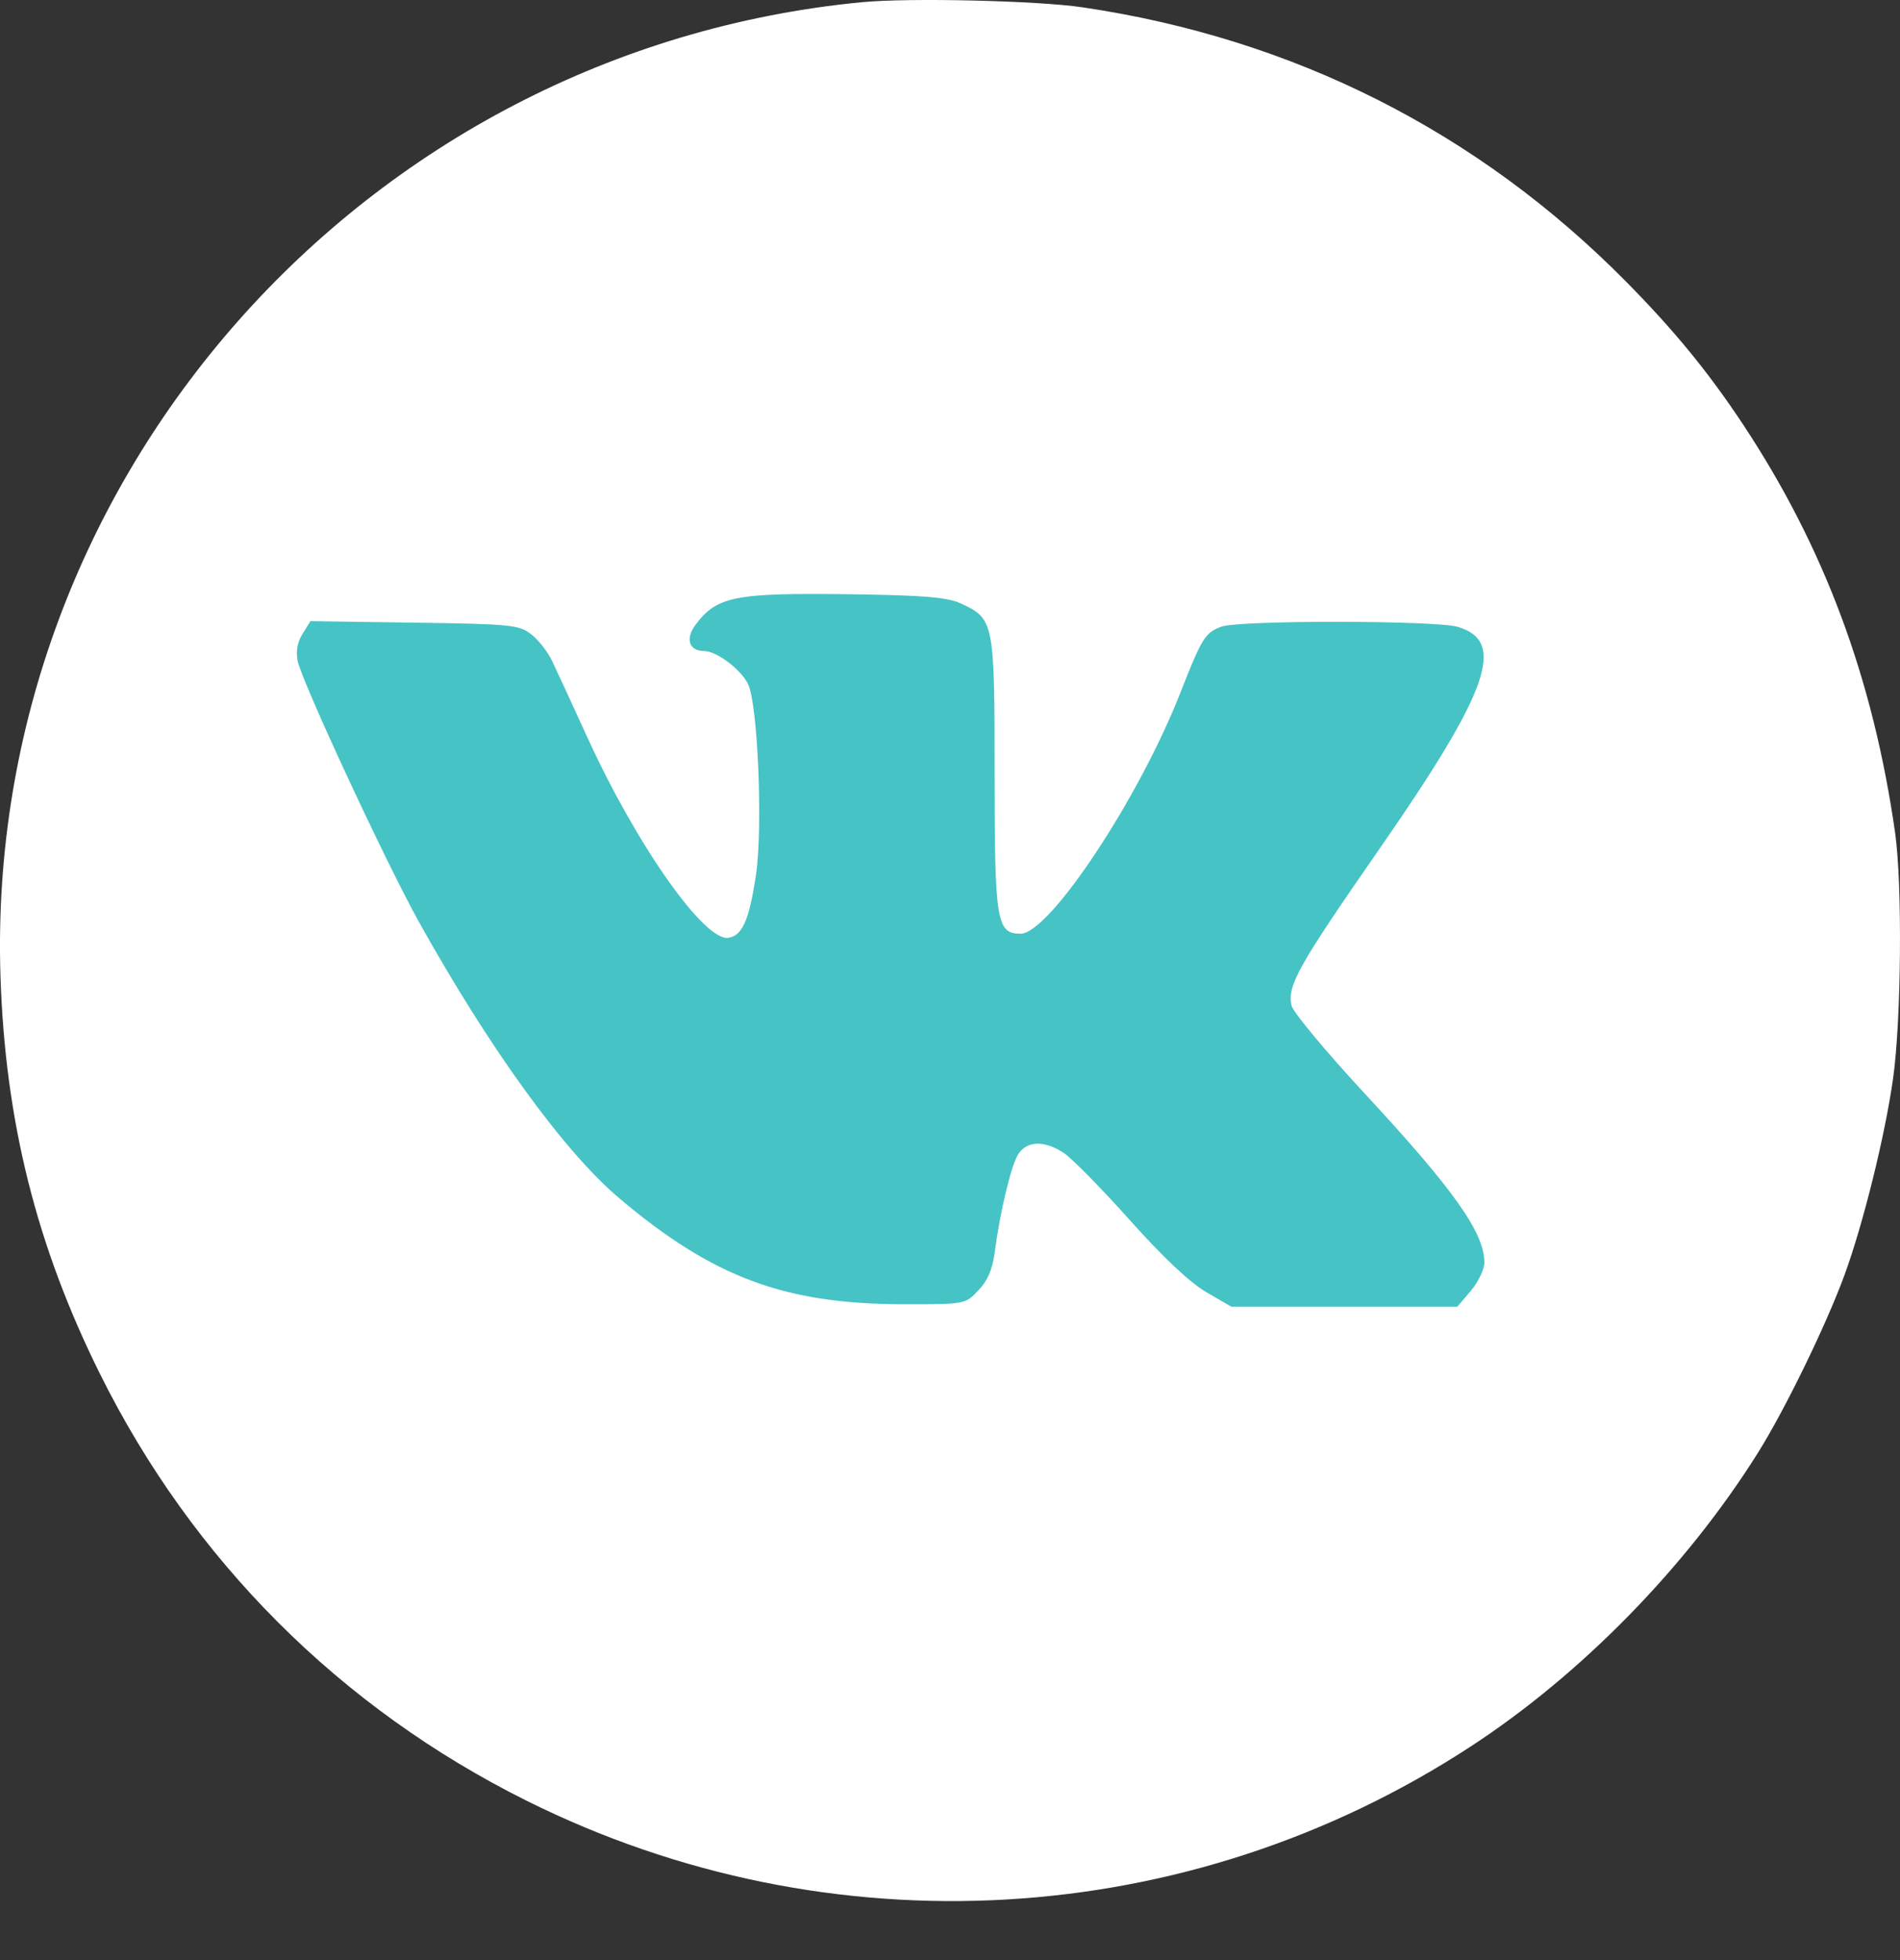
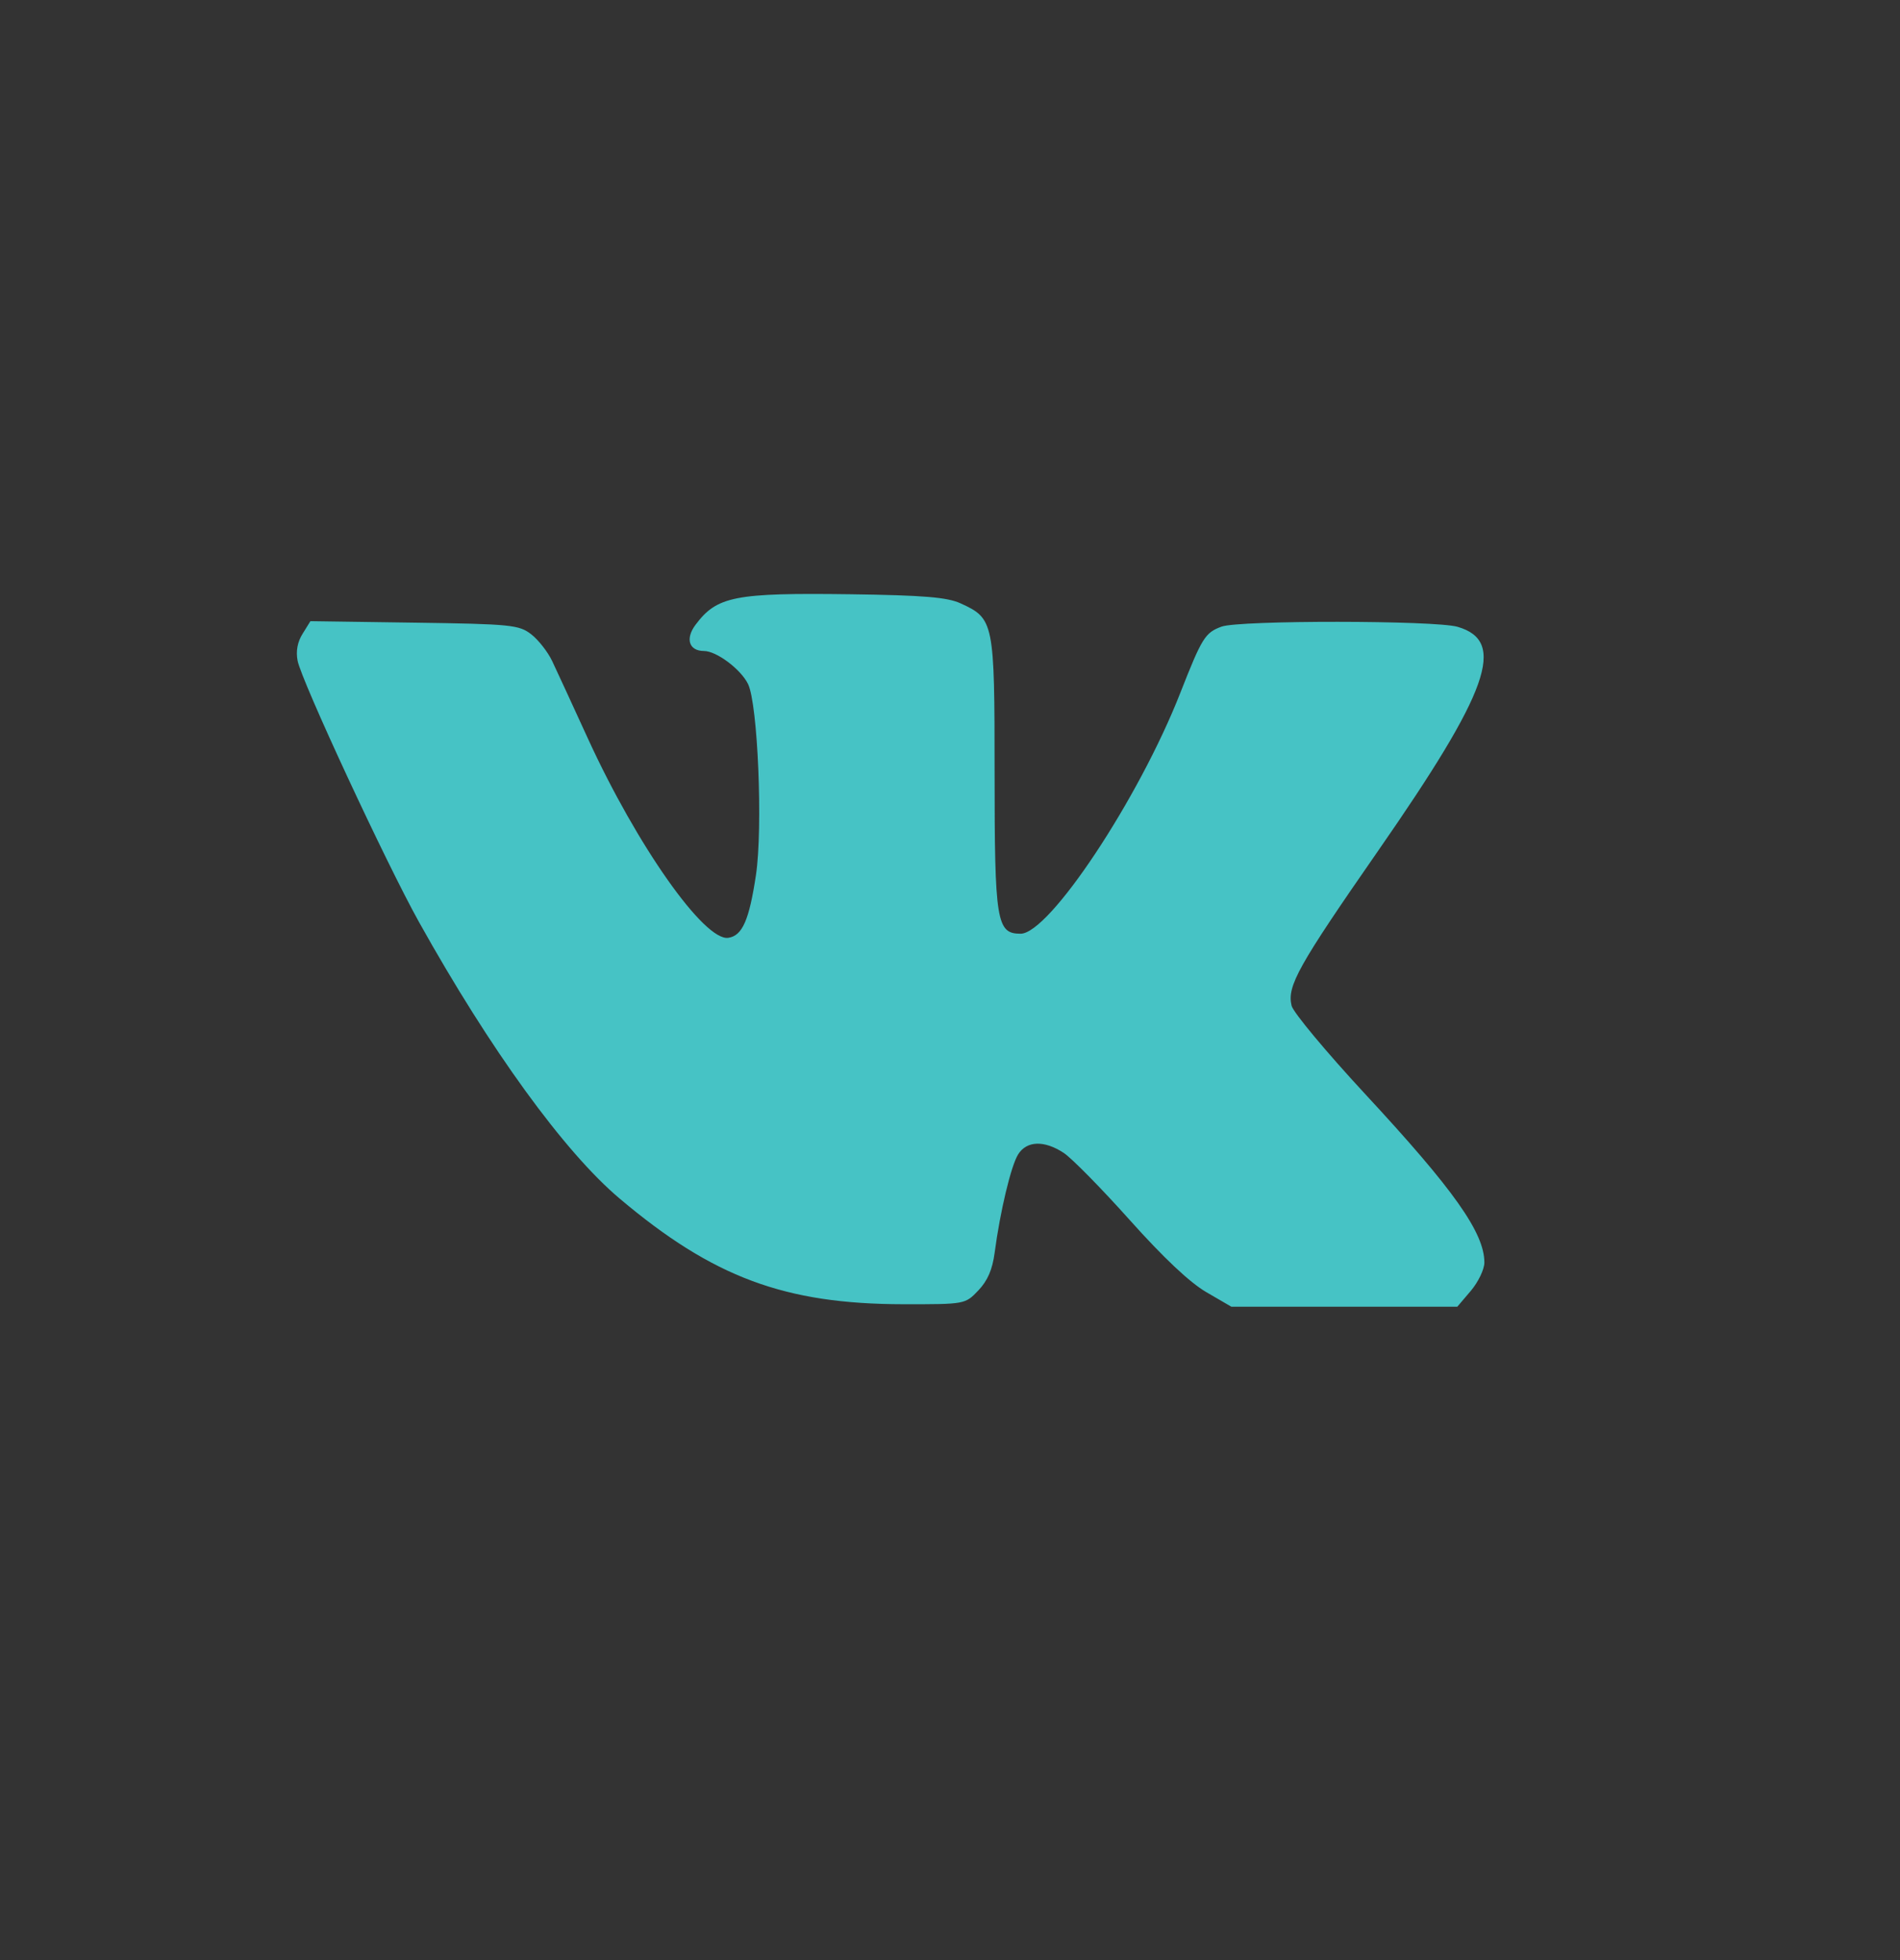
<svg xmlns="http://www.w3.org/2000/svg" width="32" height="33" viewBox="0 0 32 33" fill="none">
  <rect x="0" y="0" width="32" height="33" fill="#333333" stroke="none" />
-   <path fill-rule="evenodd" clip-rule="evenodd" d="M14.515 0.037C6.124 0.847 -0.261 8.063 0.008 16.433C0.086 18.867 0.613 20.975 1.681 23.125C3.24 26.266 5.731 28.757 8.879 30.322C13.981 32.86 20.012 32.511 24.771 29.403C26.632 28.188 28.396 26.386 29.6 24.471C30.058 23.743 30.748 22.327 31.062 21.475C31.378 20.616 31.747 19.126 31.884 18.154C32.022 17.169 32.041 14.891 31.918 14.023C31.548 11.424 30.724 9.211 29.356 7.145C28.774 6.266 28.193 5.557 27.383 4.738C24.887 2.213 21.782 0.647 18.231 0.123C17.465 0.01 15.314 -0.04 14.515 0.037Z" fill="white" />
  <path d="M16.178 10.158C16.741 10.415 16.751 10.467 16.751 13.008C16.751 15.52 16.784 15.72 17.189 15.72C17.673 15.72 19.18 13.448 19.879 11.665C20.244 10.736 20.296 10.652 20.573 10.55C20.873 10.44 24.171 10.443 24.549 10.553C25.379 10.795 25.084 11.628 23.21 14.325C21.861 16.267 21.674 16.601 21.753 16.932C21.78 17.044 22.338 17.713 22.992 18.419C24.486 20.029 25 20.755 25 21.256C25 21.37 24.897 21.584 24.772 21.732L24.544 22H22.641H20.739L20.316 21.754C20.04 21.594 19.591 21.171 19.026 20.539C18.549 20.006 18.049 19.498 17.915 19.41C17.587 19.195 17.292 19.204 17.147 19.436C17.027 19.629 16.844 20.395 16.752 21.09C16.714 21.375 16.634 21.561 16.477 21.726C16.255 21.959 16.254 21.959 15.213 21.958C13.215 21.955 12.009 21.506 10.436 20.179C9.505 19.394 8.258 17.676 7.056 15.522C6.503 14.53 5.076 11.46 5.012 11.123C4.981 10.963 5.01 10.807 5.097 10.669L5.228 10.458L6.977 10.483C8.606 10.506 8.742 10.52 8.947 10.679C9.068 10.773 9.227 10.976 9.3 11.13C9.373 11.284 9.645 11.873 9.903 12.437C10.73 14.242 11.864 15.849 12.266 15.789C12.503 15.754 12.618 15.491 12.732 14.731C12.85 13.936 12.764 11.851 12.598 11.515C12.475 11.266 12.067 10.96 11.855 10.96C11.604 10.959 11.538 10.754 11.714 10.519C12.075 10.037 12.372 9.979 14.328 10.005C15.553 10.022 15.953 10.055 16.178 10.158Z" fill="#46C3C5" />
</svg>